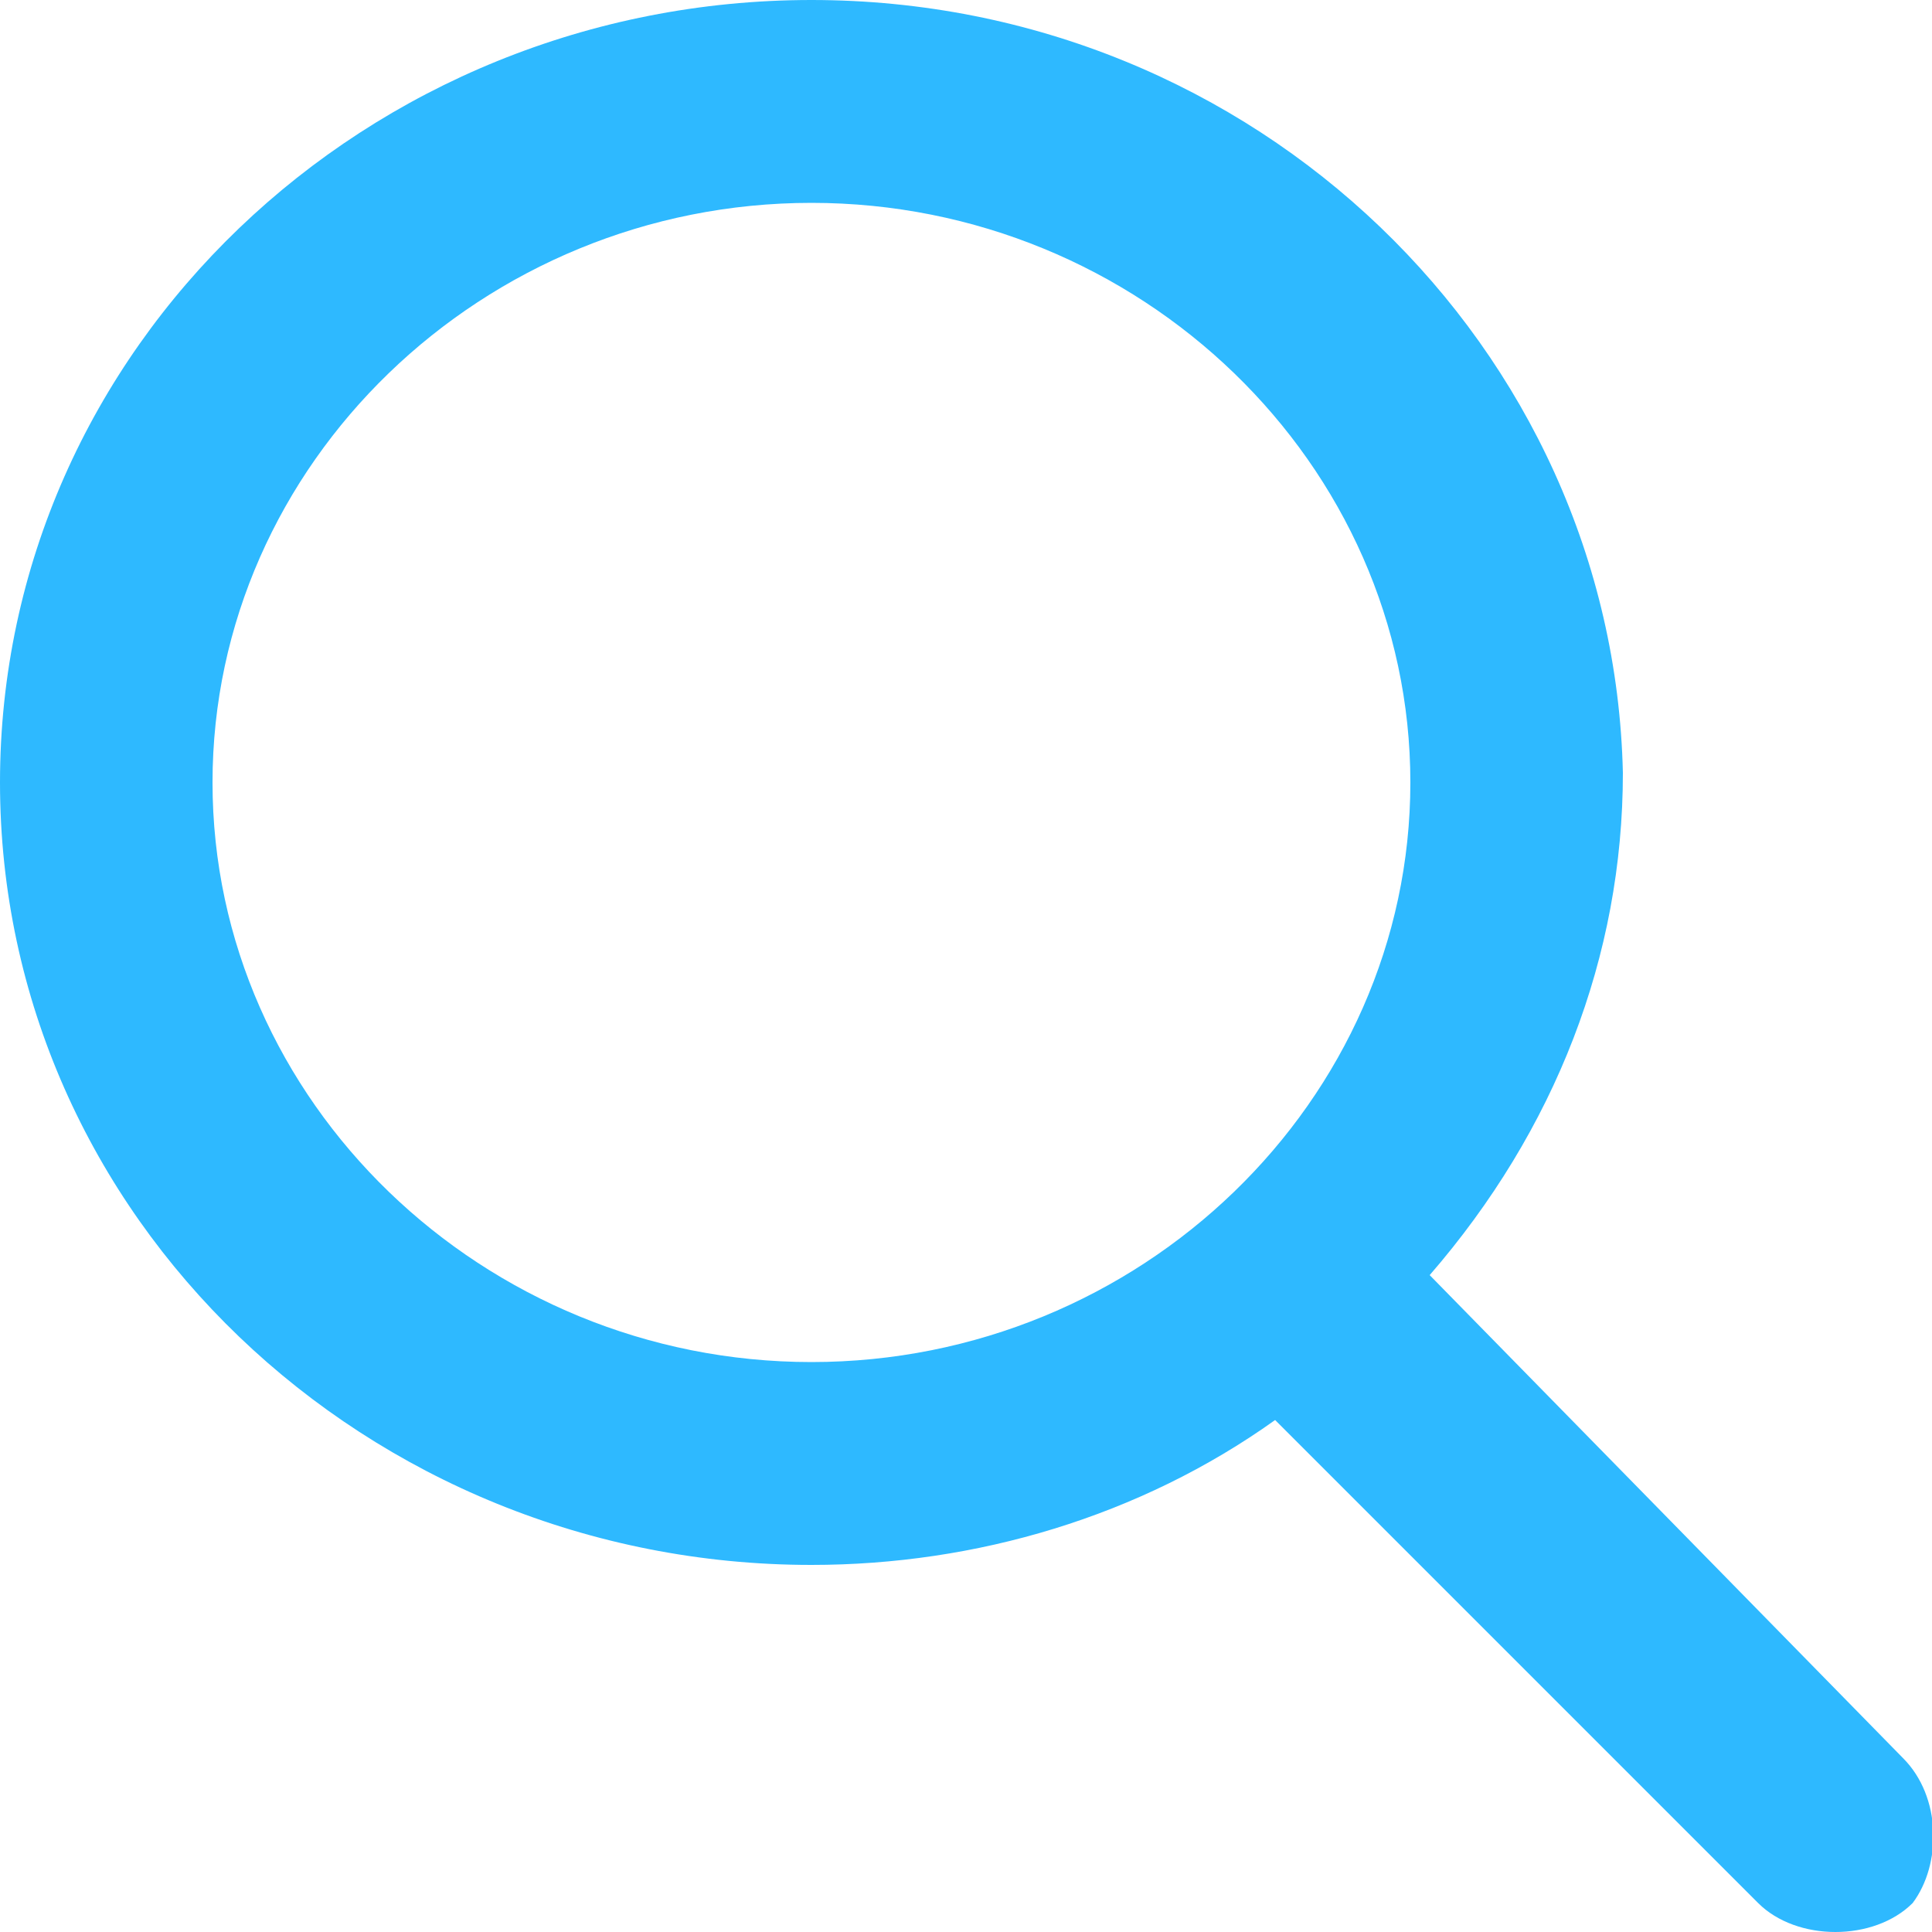
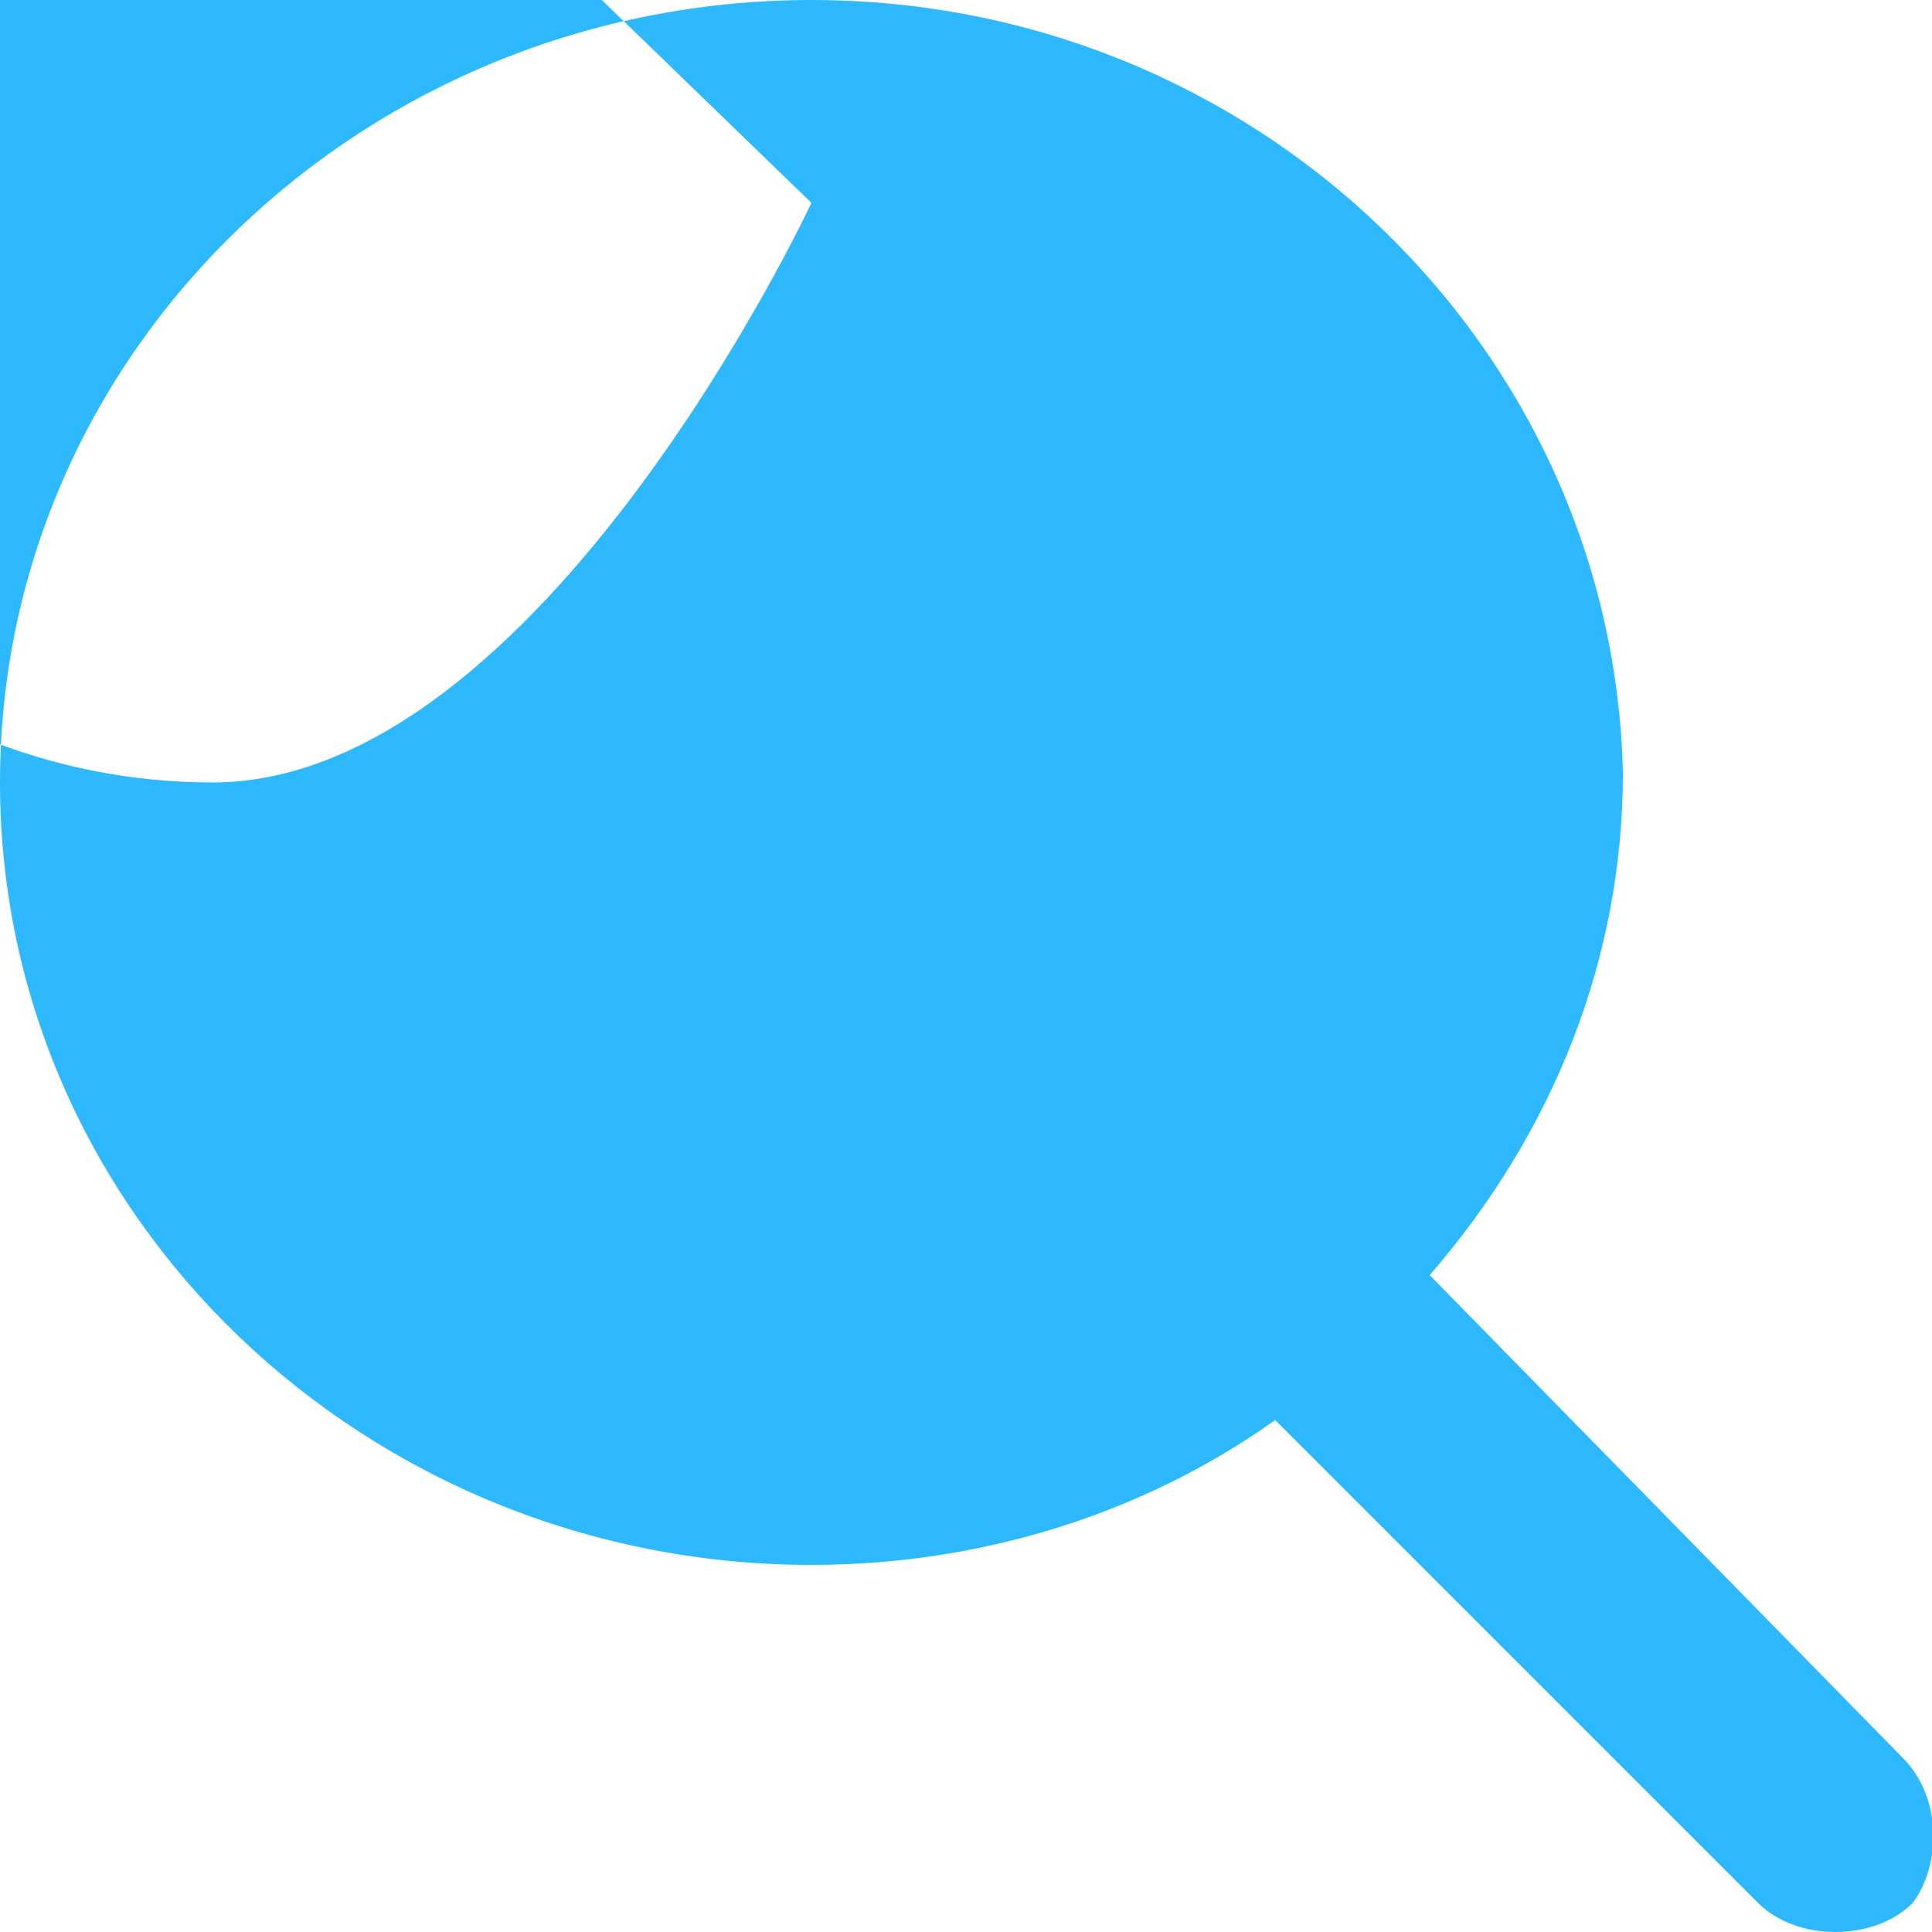
<svg xmlns="http://www.w3.org/2000/svg" version="1.1" id="Capa_1" x="0" y="0" width="20" height="20" xml:space="preserve">
-   <path d="M19.7 18.2l-4.9-5c1.3-1.5 2-3.3 2-5.2-.1-4.4-3.8-8-8.4-8S0 3.6 0 8.1s3.8 8.1 8.4 8.1c1.7 0 3.4-.5 4.8-1.5l5 5c.2.2.5.3.8.3.3 0 .6-.1.8-.3.3-.4.3-1.1-.1-1.5zM8.4 2.1c3.4 0 6.2 2.7 6.2 6s-2.8 6-6.2 6-6.2-2.7-6.2-6 2.8-6 6.2-6z" fill="#2eb9ff" />
+   <path d="M19.7 18.2l-4.9-5c1.3-1.5 2-3.3 2-5.2-.1-4.4-3.8-8-8.4-8S0 3.6 0 8.1s3.8 8.1 8.4 8.1c1.7 0 3.4-.5 4.8-1.5l5 5c.2.2.5.3.8.3.3 0 .6-.1.8-.3.3-.4.3-1.1-.1-1.5zM8.4 2.1s-2.8 6-6.2 6-6.2-2.7-6.2-6 2.8-6 6.2-6z" fill="#2eb9ff" />
</svg>